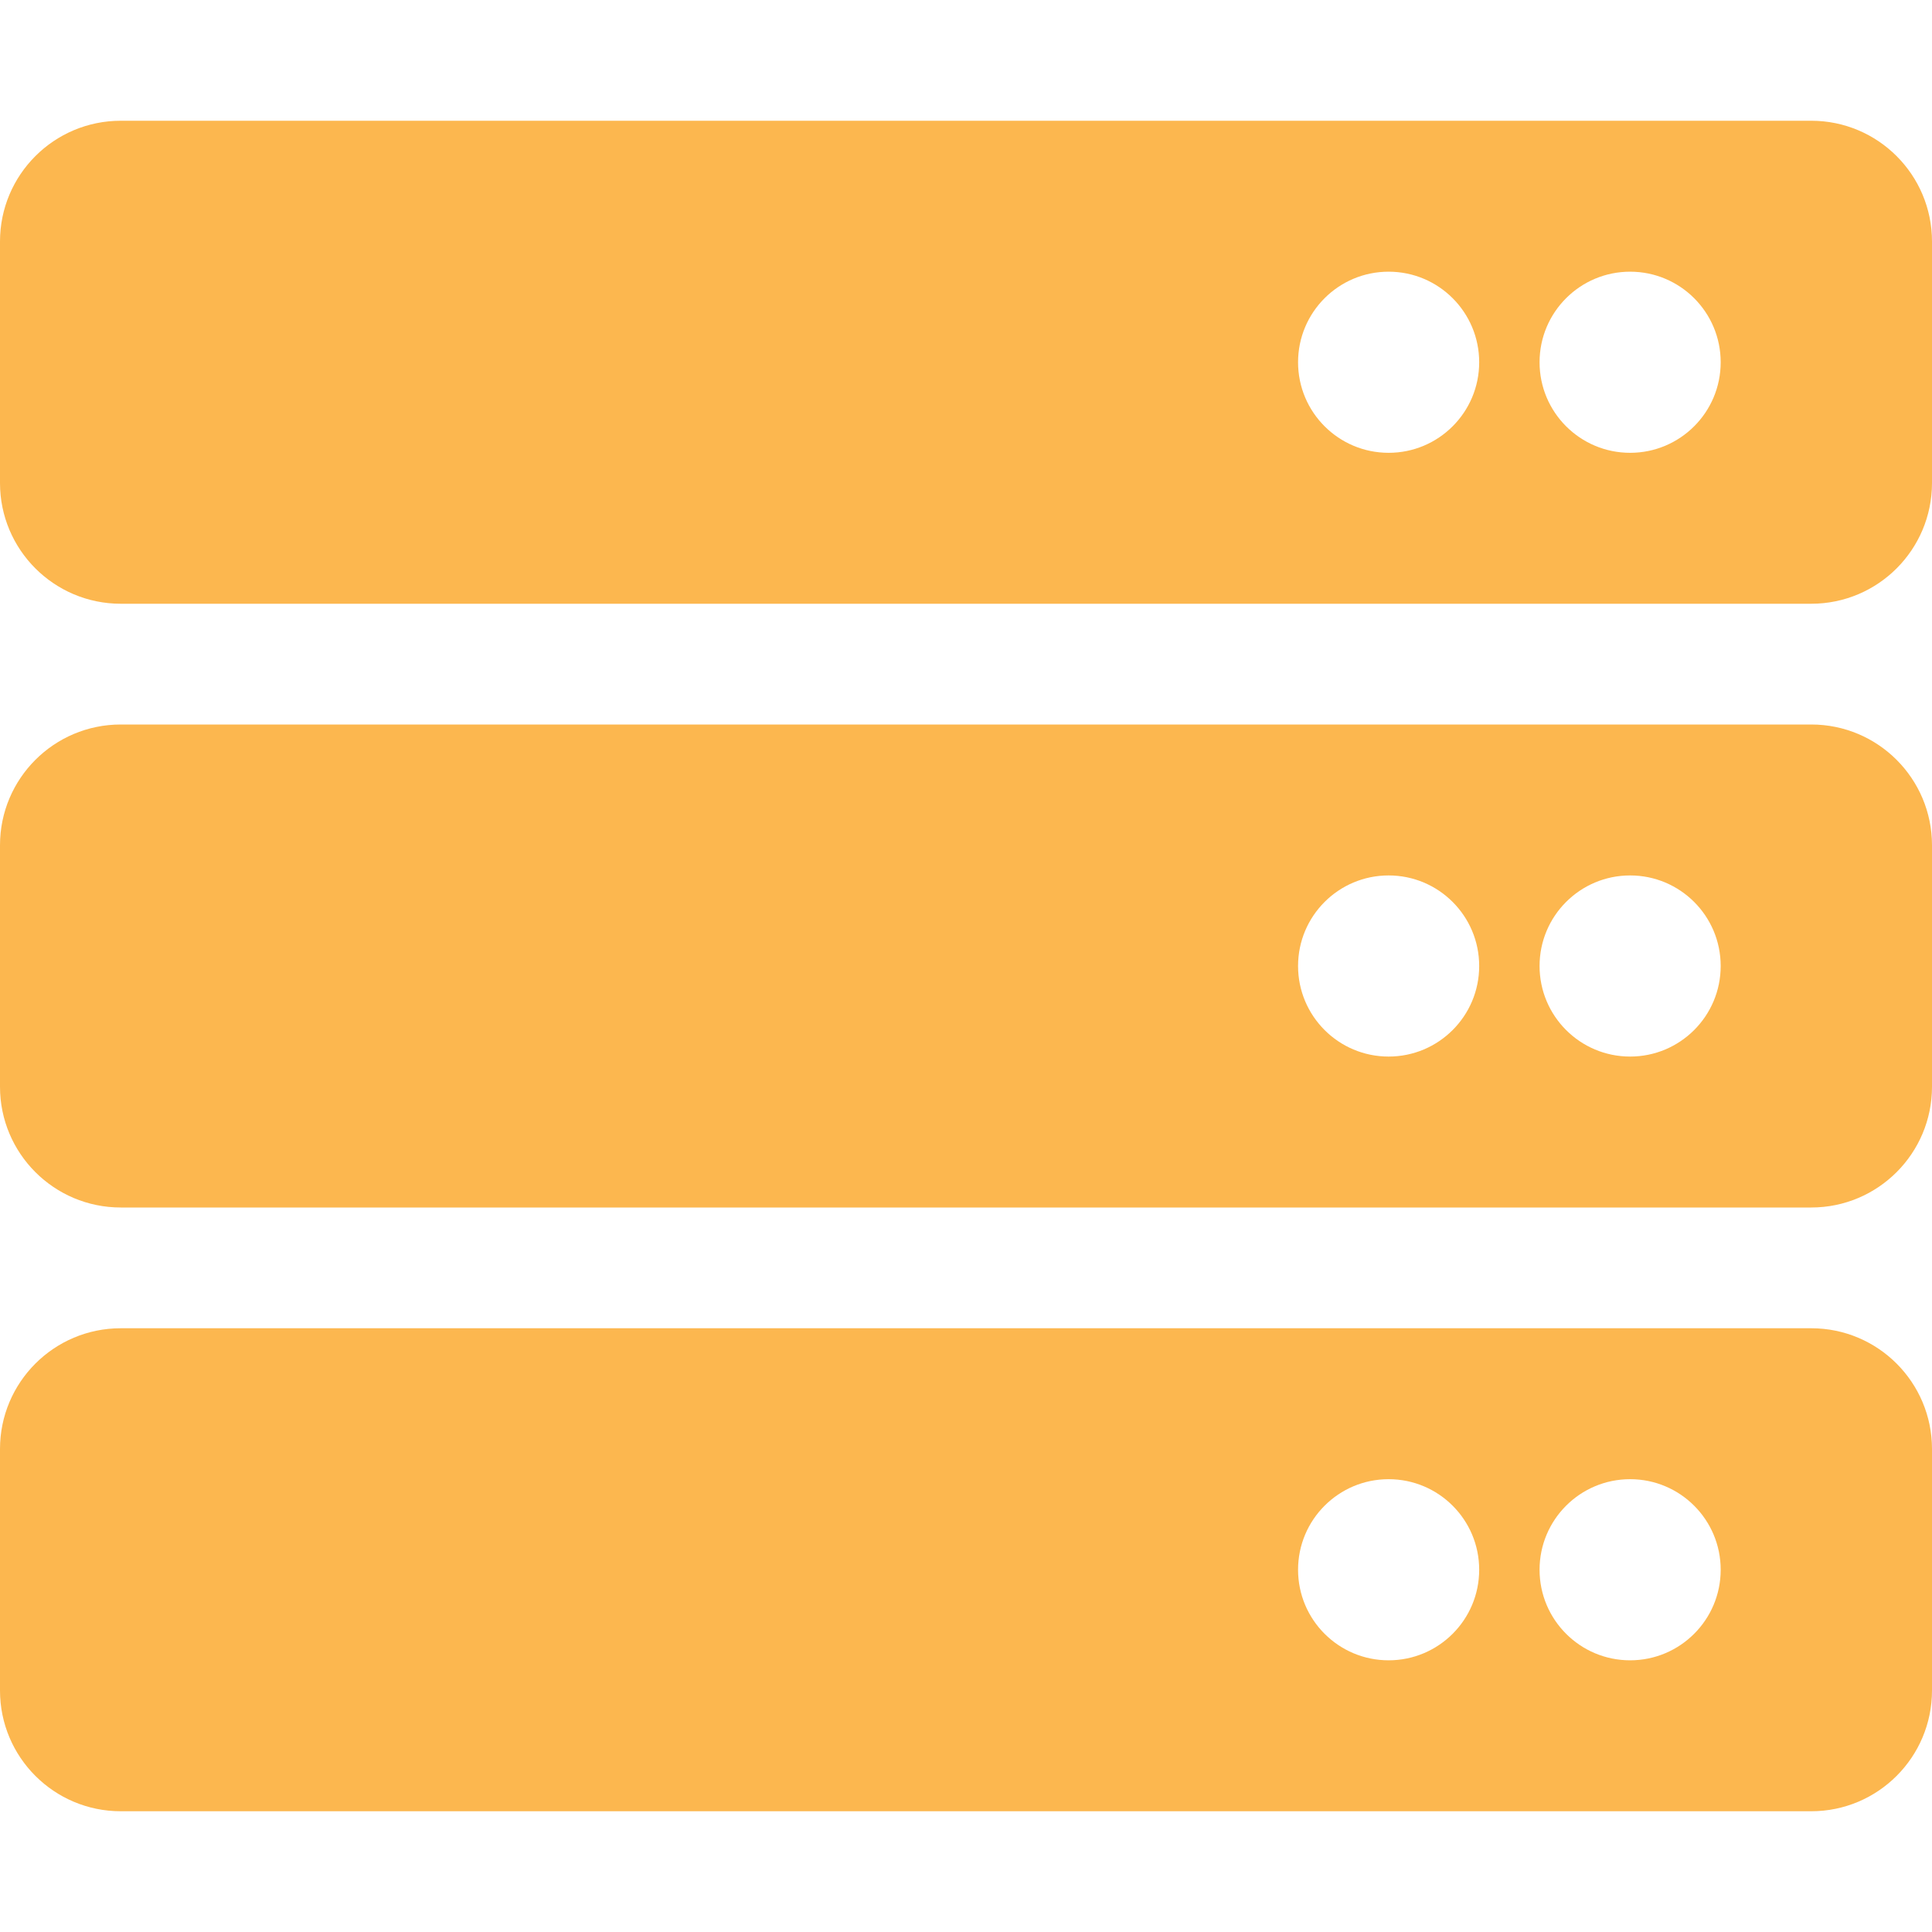
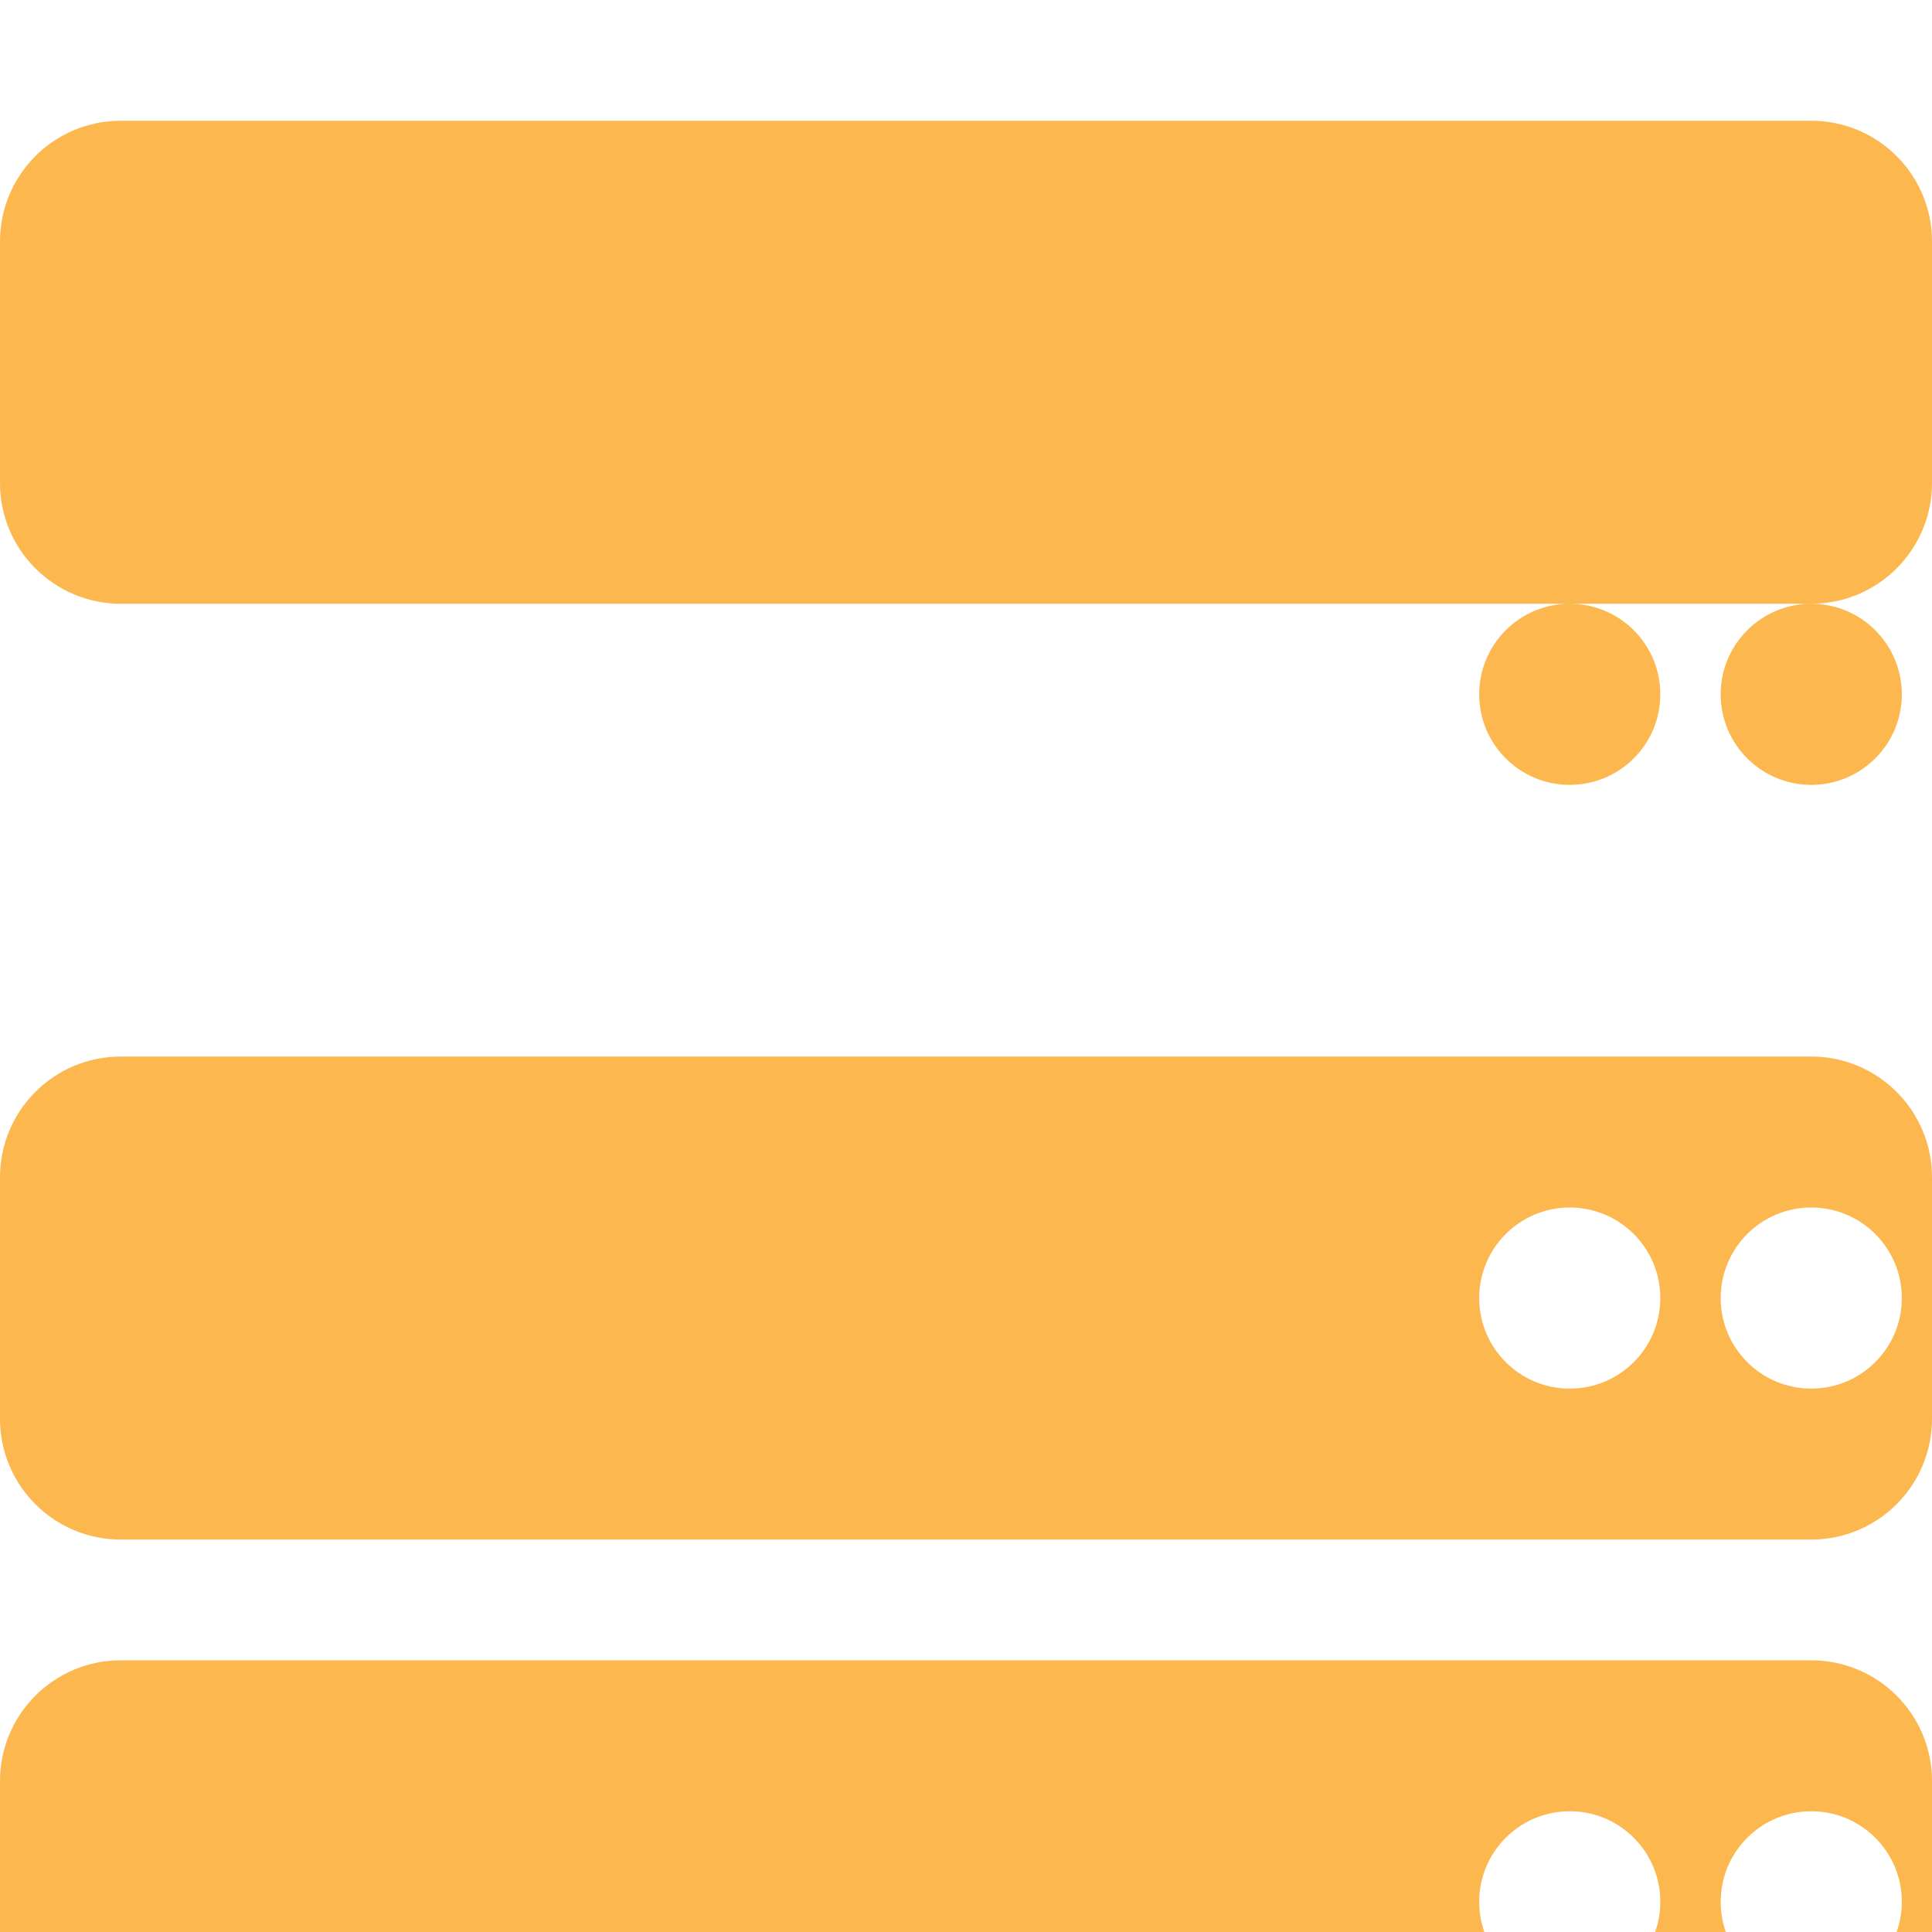
<svg xmlns="http://www.w3.org/2000/svg" viewBox="0 0 512 512" fill="#FCB74F">
-   <path d="M480 160H32c-17.673 0-32-14.327-32-32V64c0-17.673 14.327-32 32-32h448c17.673 0 32 14.327 32 32v64c0 17.673-14.327 32-32 32zm-48-88c-13.255 0-24 10.745-24 24s10.745 24 24 24 24-10.745 24-24-10.745-24-24-24zm-64 0c-13.255 0-24 10.745-24 24s10.745 24 24 24 24-10.745 24-24-10.745-24-24-24zm112 248H32c-17.673 0-32-14.327-32-32v-64c0-17.673 14.327-32 32-32h448c17.673 0 32 14.327 32 32v64c0 17.673-14.327 32-32 32zm-48-88c-13.255 0-24 10.745-24 24s10.745 24 24 24 24-10.745 24-24-10.745-24-24-24zm-64 0c-13.255 0-24 10.745-24 24s10.745 24 24 24 24-10.745 24-24-10.745-24-24-24zm112 248H32c-17.673 0-32-14.327-32-32v-64c0-17.673 14.327-32 32-32h448c17.673 0 32 14.327 32 32v64c0 17.673-14.327 32-32 32zm-48-88c-13.255 0-24 10.745-24 24s10.745 24 24 24 24-10.745 24-24-10.745-24-24-24zm-64 0c-13.255 0-24 10.745-24 24s10.745 24 24 24 24-10.745 24-24-10.745-24-24-24z" />
+   <path d="M480 160H32c-17.673 0-32-14.327-32-32V64c0-17.673 14.327-32 32-32h448c17.673 0 32 14.327 32 32v64c0 17.673-14.327 32-32 32zc-13.255 0-24 10.745-24 24s10.745 24 24 24 24-10.745 24-24-10.745-24-24-24zm-64 0c-13.255 0-24 10.745-24 24s10.745 24 24 24 24-10.745 24-24-10.745-24-24-24zm112 248H32c-17.673 0-32-14.327-32-32v-64c0-17.673 14.327-32 32-32h448c17.673 0 32 14.327 32 32v64c0 17.673-14.327 32-32 32zm-48-88c-13.255 0-24 10.745-24 24s10.745 24 24 24 24-10.745 24-24-10.745-24-24-24zm-64 0c-13.255 0-24 10.745-24 24s10.745 24 24 24 24-10.745 24-24-10.745-24-24-24zm112 248H32c-17.673 0-32-14.327-32-32v-64c0-17.673 14.327-32 32-32h448c17.673 0 32 14.327 32 32v64c0 17.673-14.327 32-32 32zm-48-88c-13.255 0-24 10.745-24 24s10.745 24 24 24 24-10.745 24-24-10.745-24-24-24zm-64 0c-13.255 0-24 10.745-24 24s10.745 24 24 24 24-10.745 24-24-10.745-24-24-24z" />
</svg>